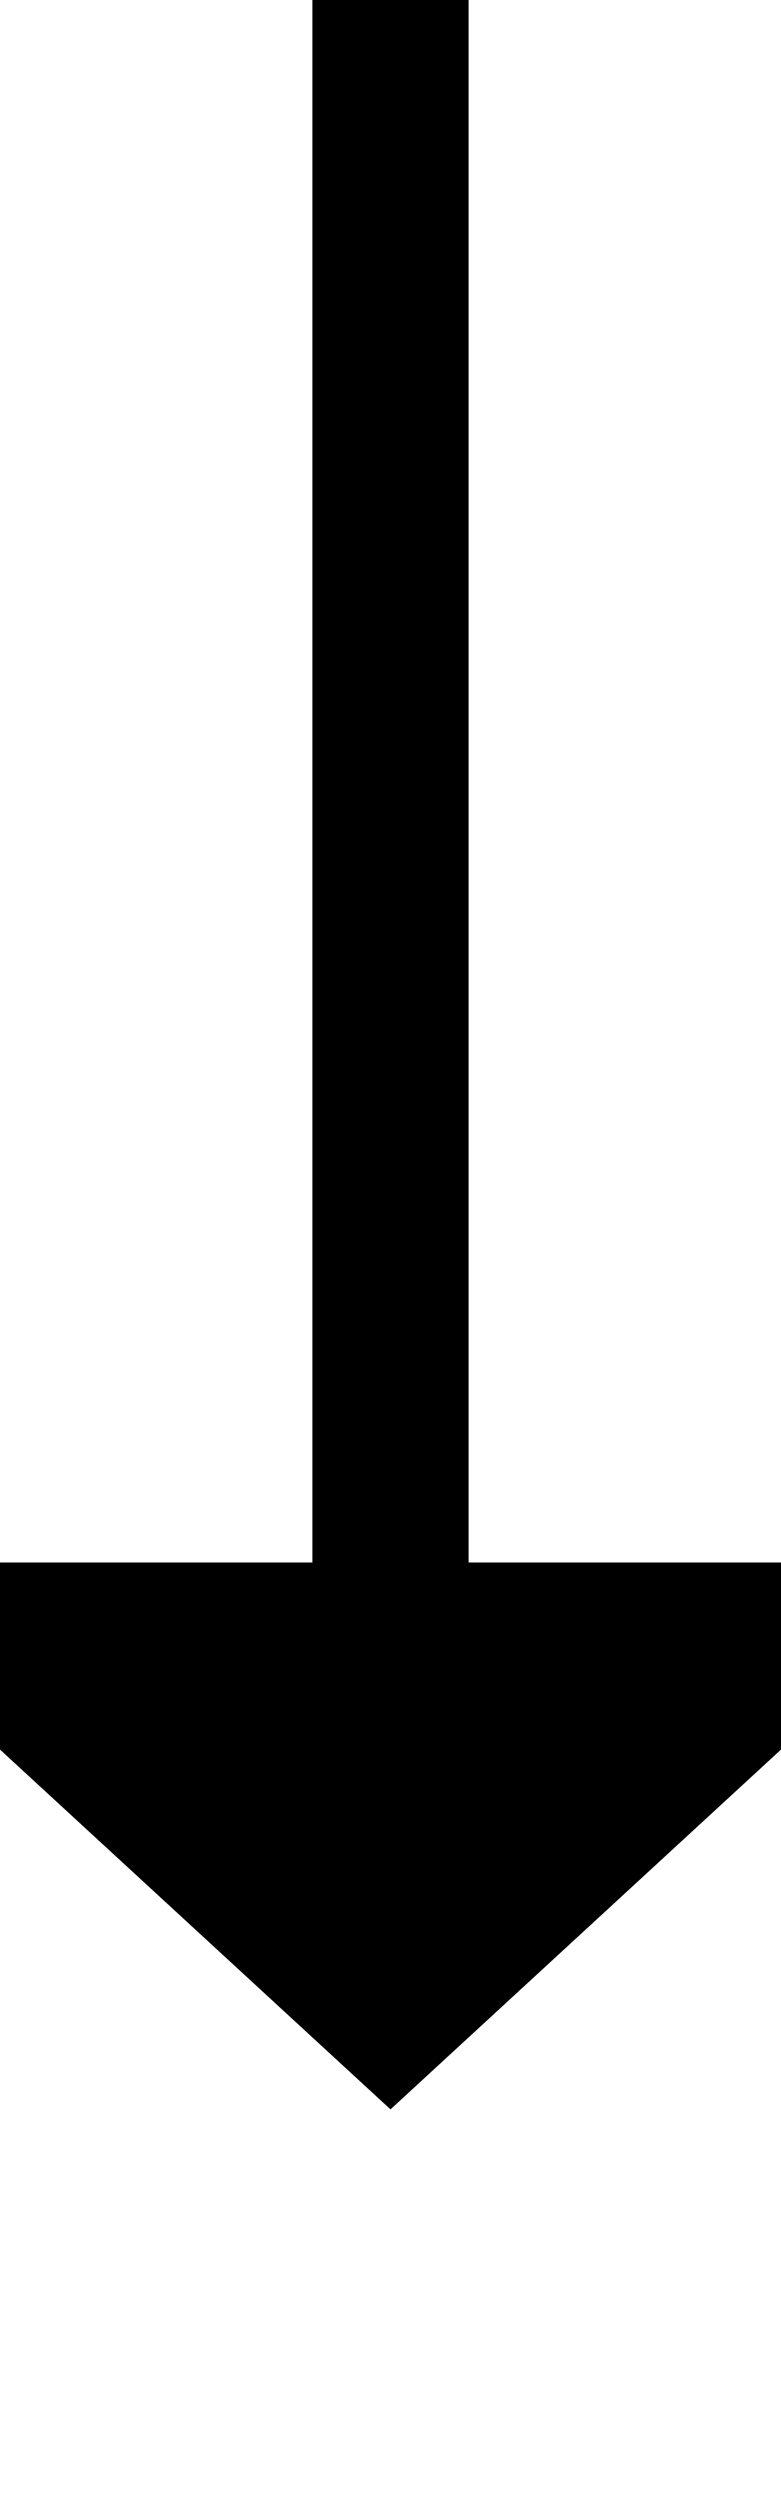
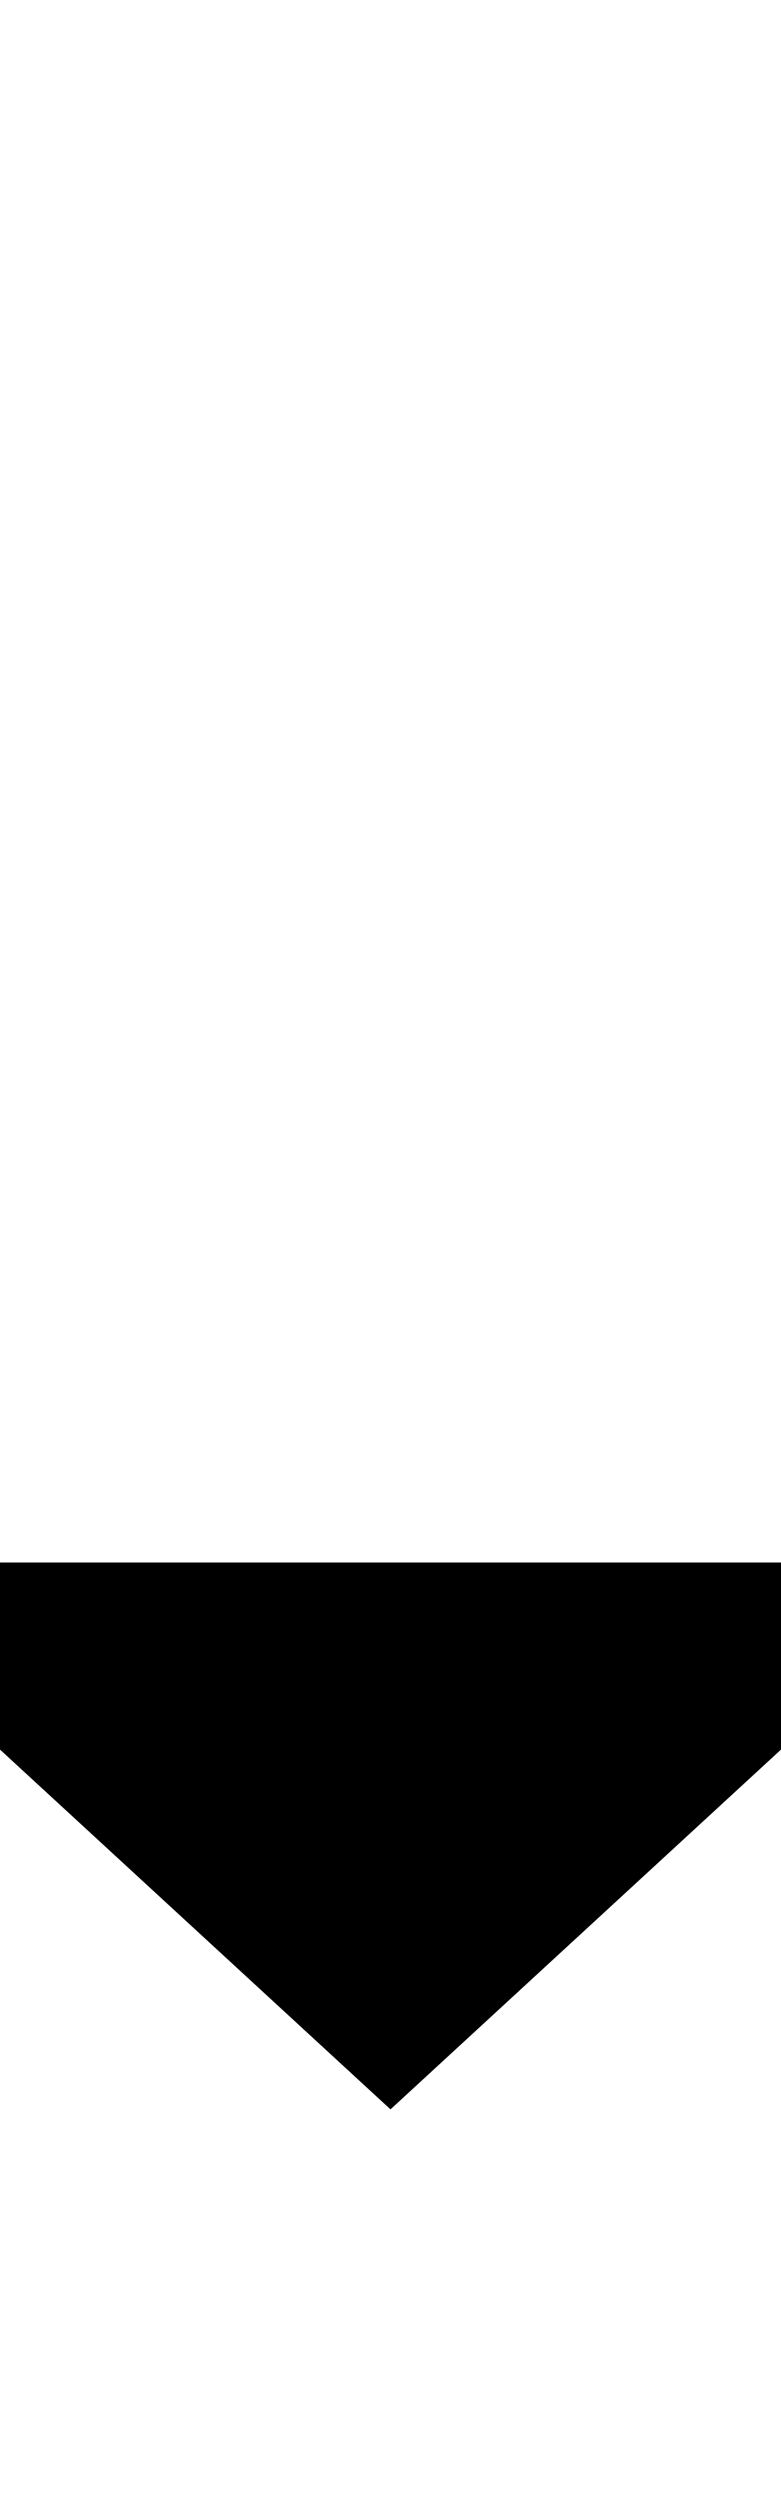
<svg xmlns="http://www.w3.org/2000/svg" version="1.1" width="10px" height="32px" preserveAspectRatio="xMidYMin meet" viewBox="891 1506  8 32">
-   <path d="M 895 1506  L 895 1527  " stroke-width="2" stroke="#000000" fill="none" />
-   <path d="M 887.4 1526  L 895 1533  L 902.6 1526  L 887.4 1526  Z " fill-rule="nonzero" fill="#000000" stroke="none" />
+   <path d="M 887.4 1526  L 895 1533  L 902.6 1526  Z " fill-rule="nonzero" fill="#000000" stroke="none" />
</svg>